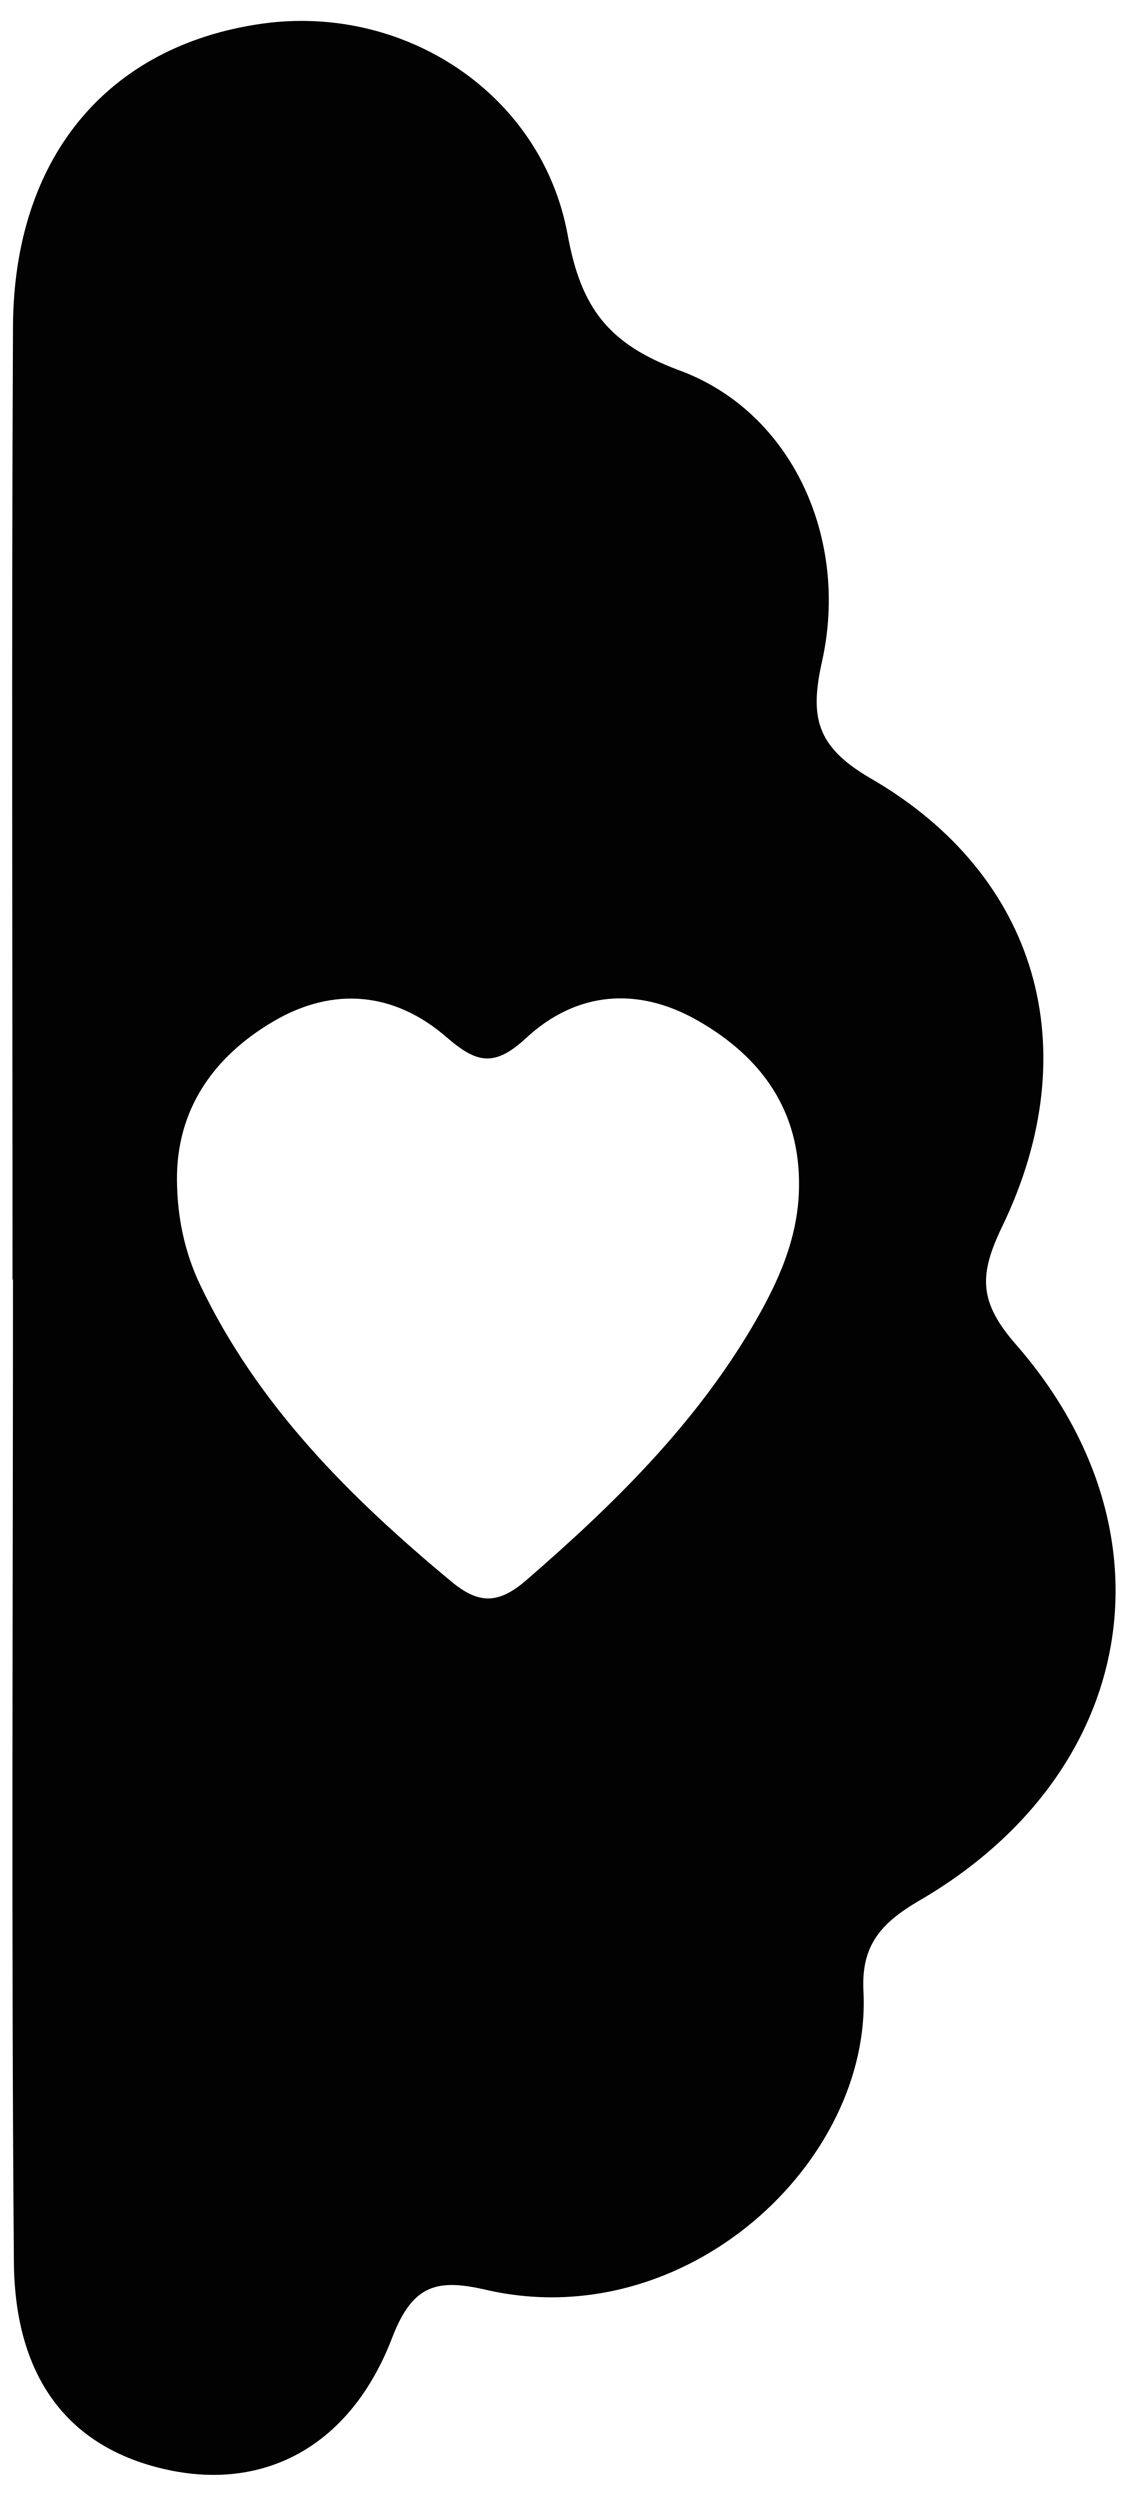
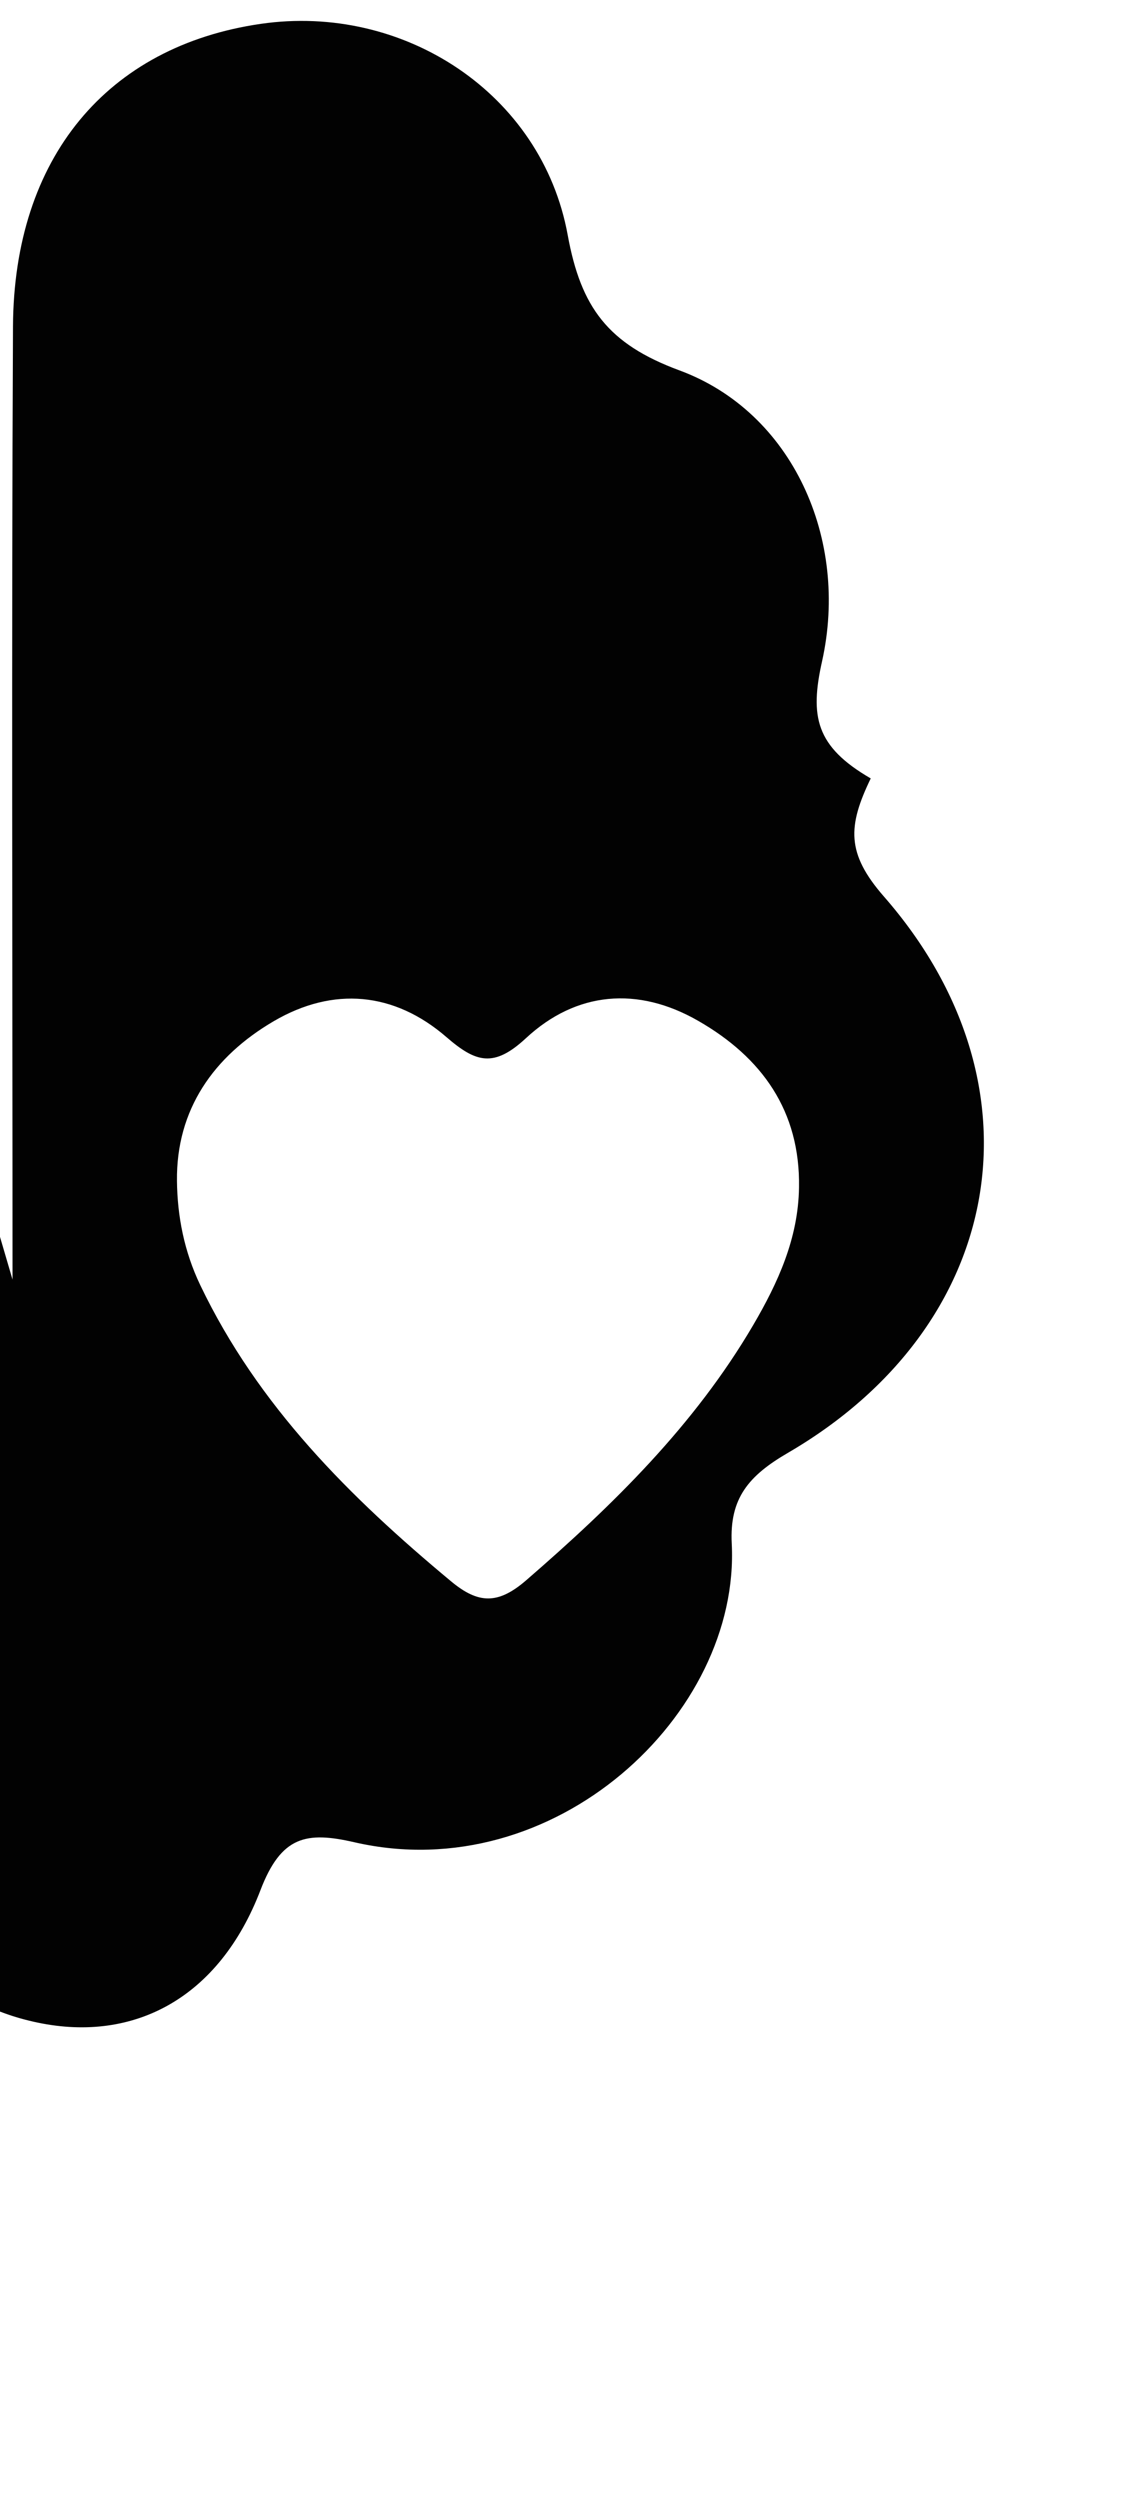
<svg xmlns="http://www.w3.org/2000/svg" id="SVGDoc635107f9bfa00" width="28px" height="61px" version="1.1" viewBox="0 0 28 61" aria-hidden="true">
  <defs>
    <linearGradient class="cerosgradient" data-cerosgradient="true" id="CerosGradient_id959108ae2" gradientUnits="userSpaceOnUse" x1="50%" y1="100%" x2="50%" y2="0%">
      <stop offset="0%" stop-color="#d1d1d1" />
      <stop offset="100%" stop-color="#d1d1d1" />
    </linearGradient>
    <linearGradient />
  </defs>
  <g>
    <g>
-       <path d="M0.306,31.22c0,-7.751 -0.026,-15.502 0.011,-23.253c0.02,-4.121 2.302,-6.842 6.049,-7.385c3.477,-0.505 6.861,1.688 7.493,5.154c0.322,1.764 0.983,2.657 2.728,3.301c2.757,1.018 4.147,4.115 3.48,7.101c-0.299,1.34 -0.157,2.075 1.189,2.854c4.085,2.363 5.294,6.605 3.215,10.92c-0.561,1.163 -0.601,1.826 0.323,2.883c4.011,4.589 2.969,10.48 -2.347,13.573c-0.955,0.556 -1.426,1.106 -1.369,2.212c0.214,4.171 -4.334,8.408 -9.21,7.288c-1.174,-0.27 -1.788,-0.155 -2.295,1.169c-1.008,2.629 -3.08,3.717 -5.423,3.234c-2.403,-0.495 -3.788,-2.177 -3.811,-5.08c-0.064,-7.99 -0.022,-15.981 -0.022,-23.971zM17.045,24.907c-1.477,-0.849 -2.979,-0.716 -4.205,0.422c-0.783,0.726 -1.22,0.599 -1.941,-0.025c-1.273,-1.102 -2.762,-1.241 -4.22,-0.387c-1.46,0.856 -2.38,2.15 -2.359,3.897c0.01,0.858 0.174,1.715 0.568,2.539c1.413,2.952 3.655,5.177 6.124,7.229c0.663,0.551 1.145,0.57 1.835,-0.028c2.122,-1.837 4.105,-3.78 5.537,-6.22c0.61,-1.04 1.103,-2.122 1.121,-3.362c0.032,-1.867 -0.907,-3.174 -2.46,-4.065z" fill="#020202" fill-opacity="1" />
+       <path d="M0.306,31.22c0,-7.751 -0.026,-15.502 0.011,-23.253c0.02,-4.121 2.302,-6.842 6.049,-7.385c3.477,-0.505 6.861,1.688 7.493,5.154c0.322,1.764 0.983,2.657 2.728,3.301c2.757,1.018 4.147,4.115 3.48,7.101c-0.299,1.34 -0.157,2.075 1.189,2.854c-0.561,1.163 -0.601,1.826 0.323,2.883c4.011,4.589 2.969,10.48 -2.347,13.573c-0.955,0.556 -1.426,1.106 -1.369,2.212c0.214,4.171 -4.334,8.408 -9.21,7.288c-1.174,-0.27 -1.788,-0.155 -2.295,1.169c-1.008,2.629 -3.08,3.717 -5.423,3.234c-2.403,-0.495 -3.788,-2.177 -3.811,-5.08c-0.064,-7.99 -0.022,-15.981 -0.022,-23.971zM17.045,24.907c-1.477,-0.849 -2.979,-0.716 -4.205,0.422c-0.783,0.726 -1.22,0.599 -1.941,-0.025c-1.273,-1.102 -2.762,-1.241 -4.22,-0.387c-1.46,0.856 -2.38,2.15 -2.359,3.897c0.01,0.858 0.174,1.715 0.568,2.539c1.413,2.952 3.655,5.177 6.124,7.229c0.663,0.551 1.145,0.57 1.835,-0.028c2.122,-1.837 4.105,-3.78 5.537,-6.22c0.61,-1.04 1.103,-2.122 1.121,-3.362c0.032,-1.867 -0.907,-3.174 -2.46,-4.065z" fill="#020202" fill-opacity="1" />
    </g>
  </g>
</svg>